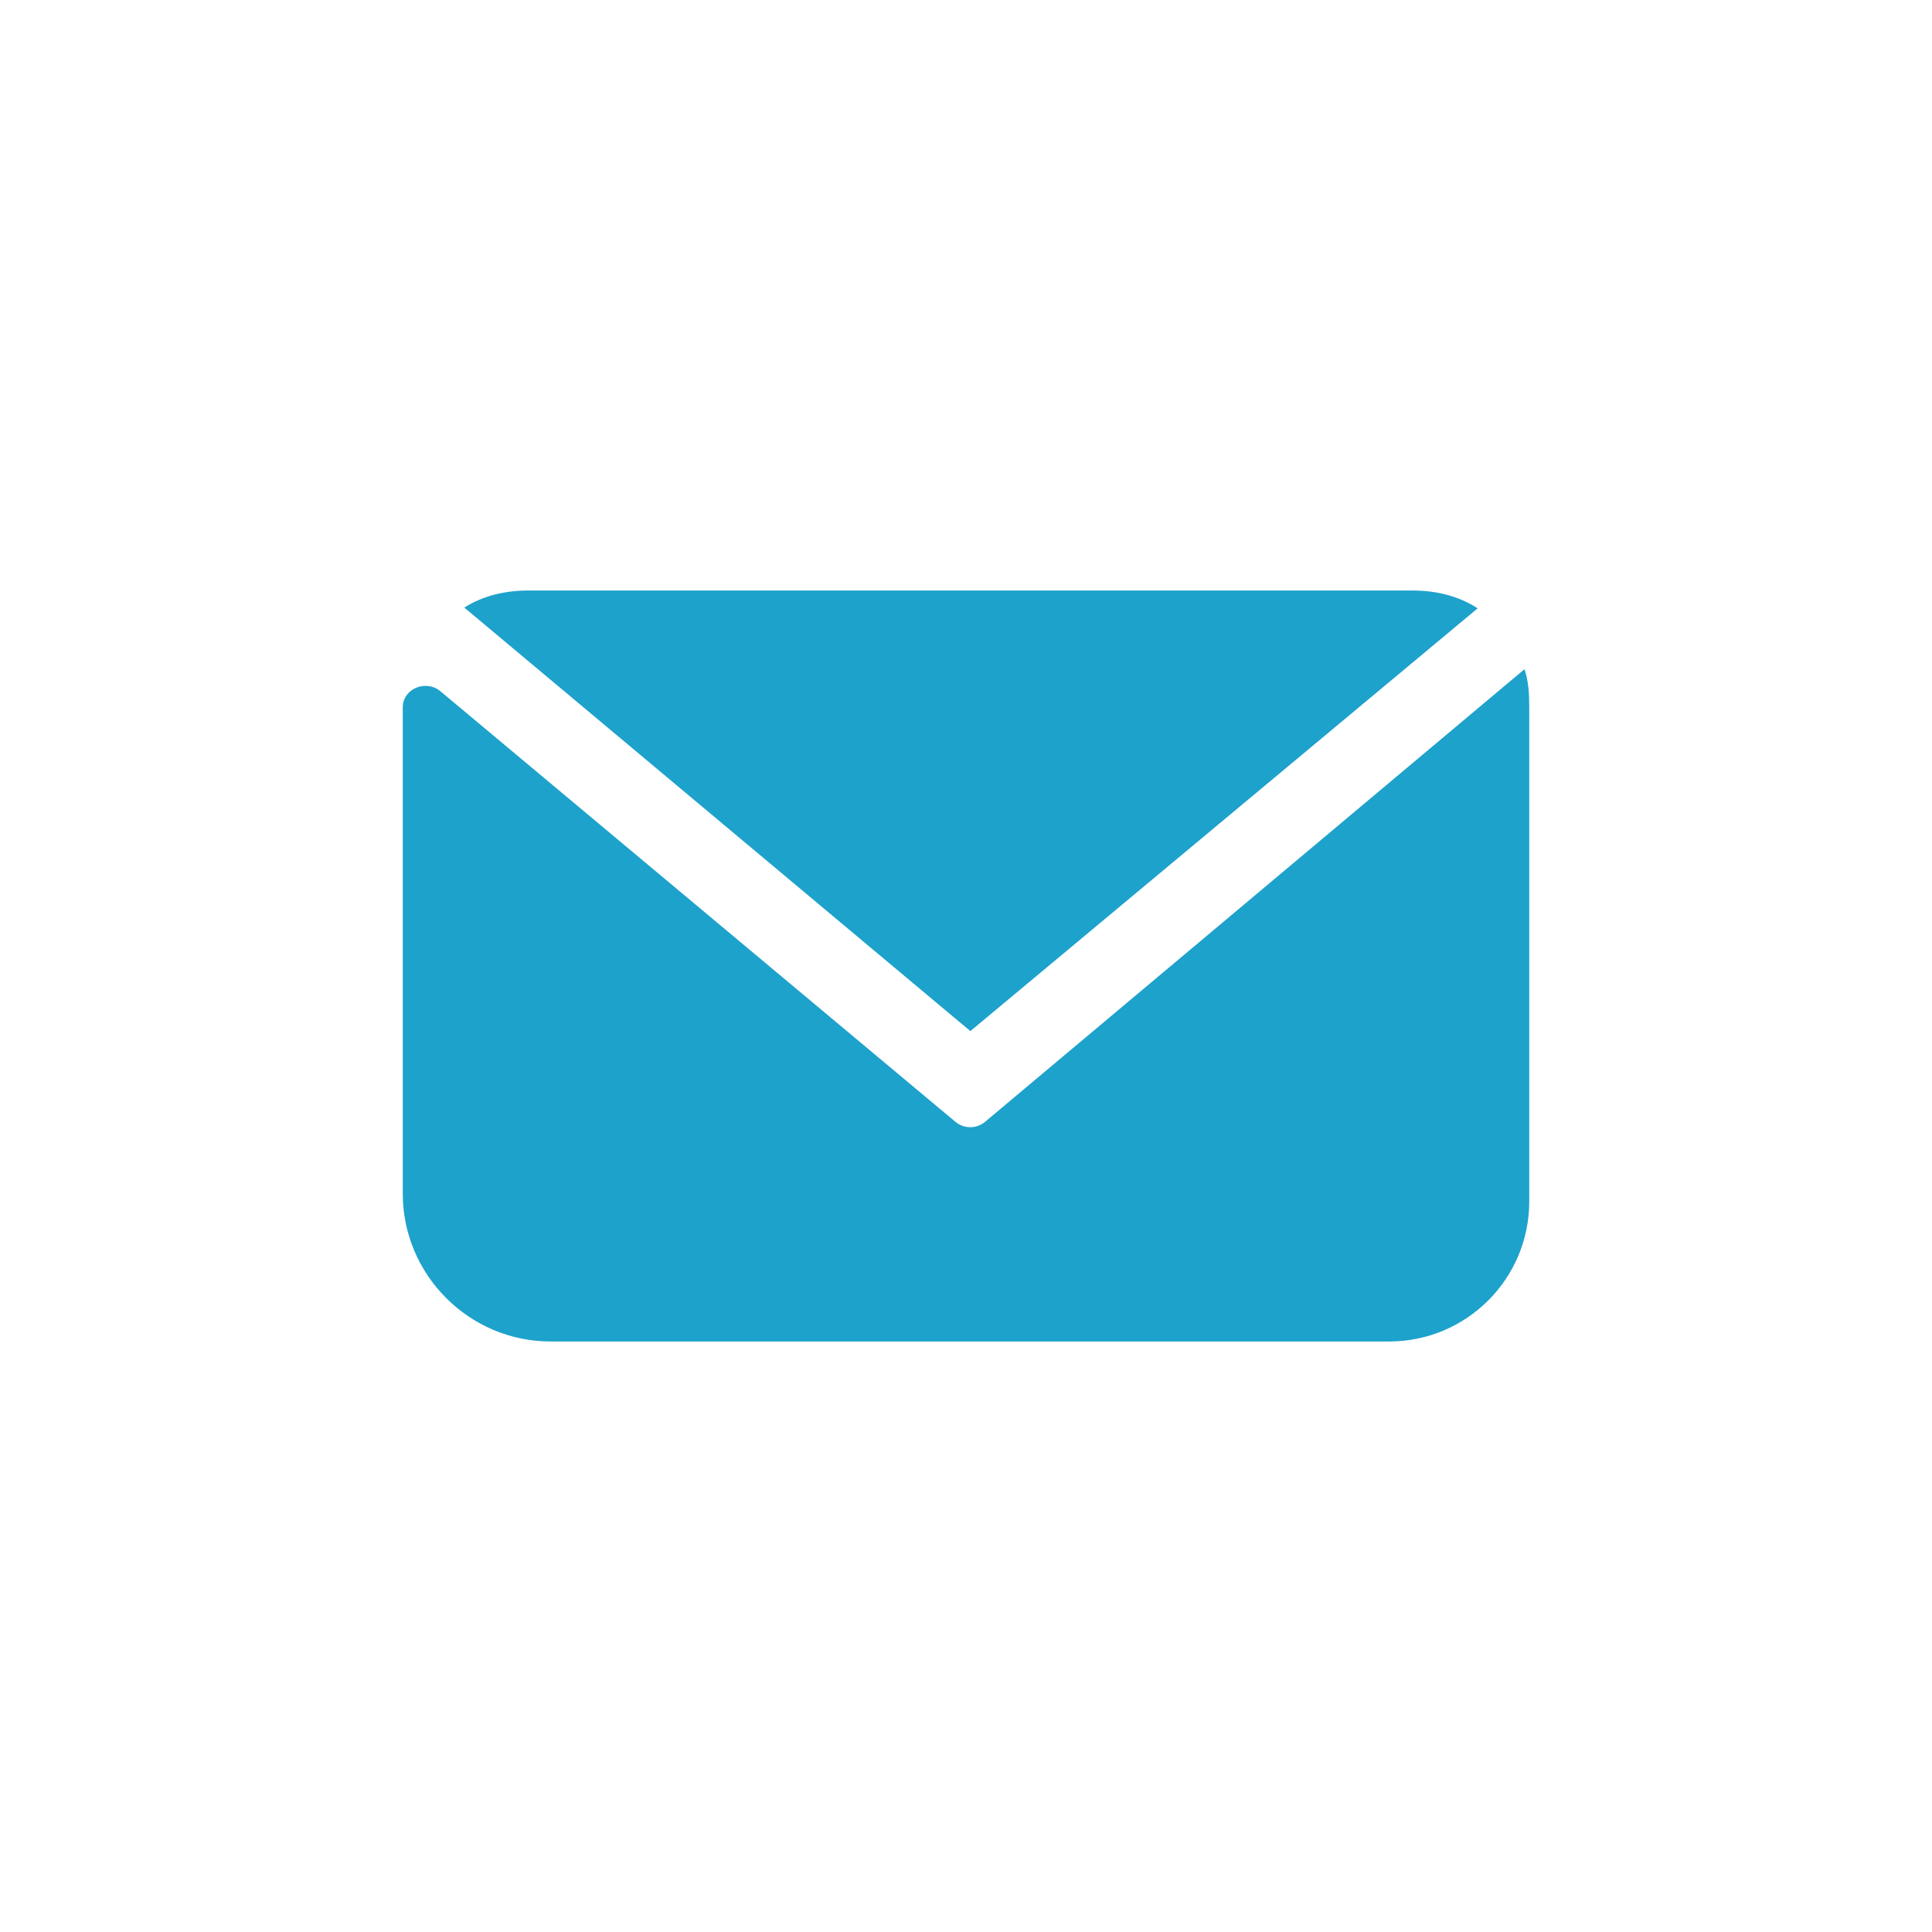
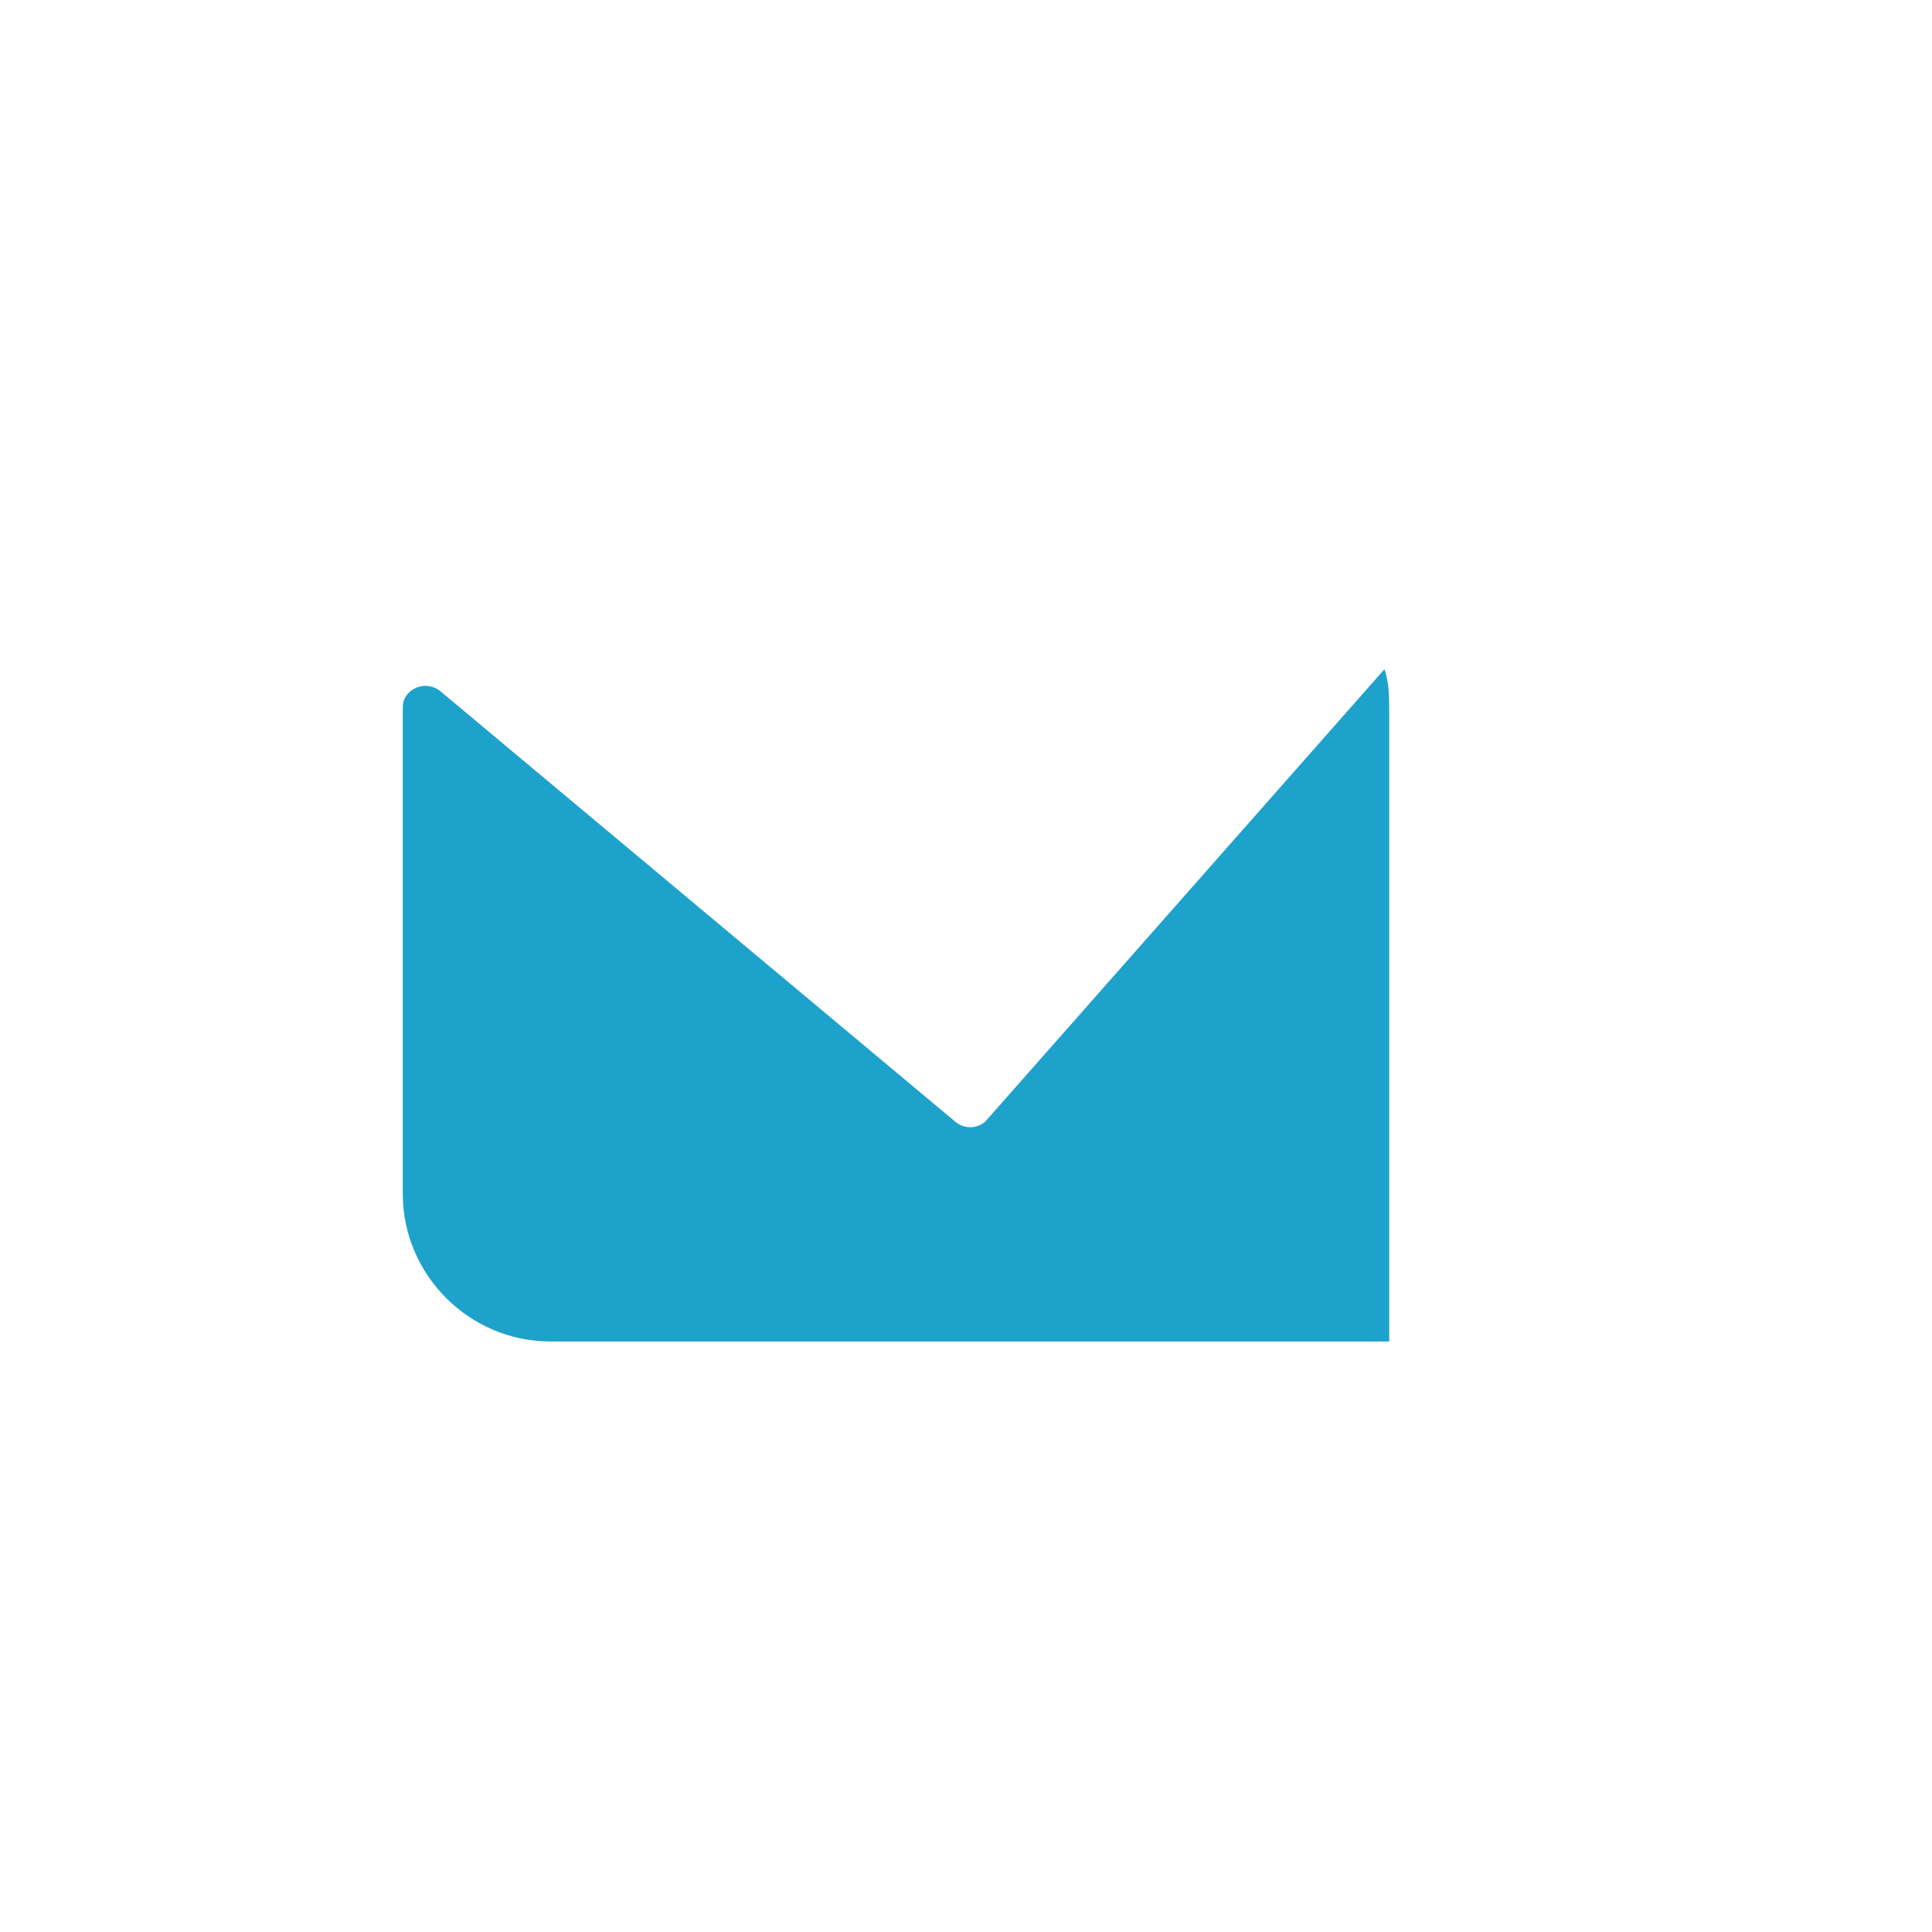
<svg xmlns="http://www.w3.org/2000/svg" version="1.1" id="Capa_1" x="0px" y="0px" width="100px" height="100px" viewBox="0 0 100 100" enable-background="new 0 0 100 100" xml:space="preserve">
  <g>
    <g>
-       <path fill="#1DA2CC" d="M49.452,58.065L22.795,35.778c-0.747-0.619-1.939-0.139-1.948,0.828v0.023v25.156    c0,4.207,3.445,7.65,7.646,7.65h43.413c4.002,0,7.248-3.246,7.248-7.248V36.629c0-0.697-0.035-1.367-0.246-1.992L50.987,58.065    C50.545,58.438,49.897,58.438,49.452,58.065" />
-       <path fill="#1DA2CC" d="M50.226,53.37l26.257-21.883c-0.977-0.633-2.133-0.922-3.379-0.922H27.345    c-1.219,0-2.353,0.275-3.313,0.883L50.226,53.37z" />
+       <path fill="#1DA2CC" d="M49.452,58.065L22.795,35.778c-0.747-0.619-1.939-0.139-1.948,0.828v0.023v25.156    c0,4.207,3.445,7.65,7.646,7.65h43.413V36.629c0-0.697-0.035-1.367-0.246-1.992L50.987,58.065    C50.545,58.438,49.897,58.438,49.452,58.065" />
    </g>
  </g>
</svg>